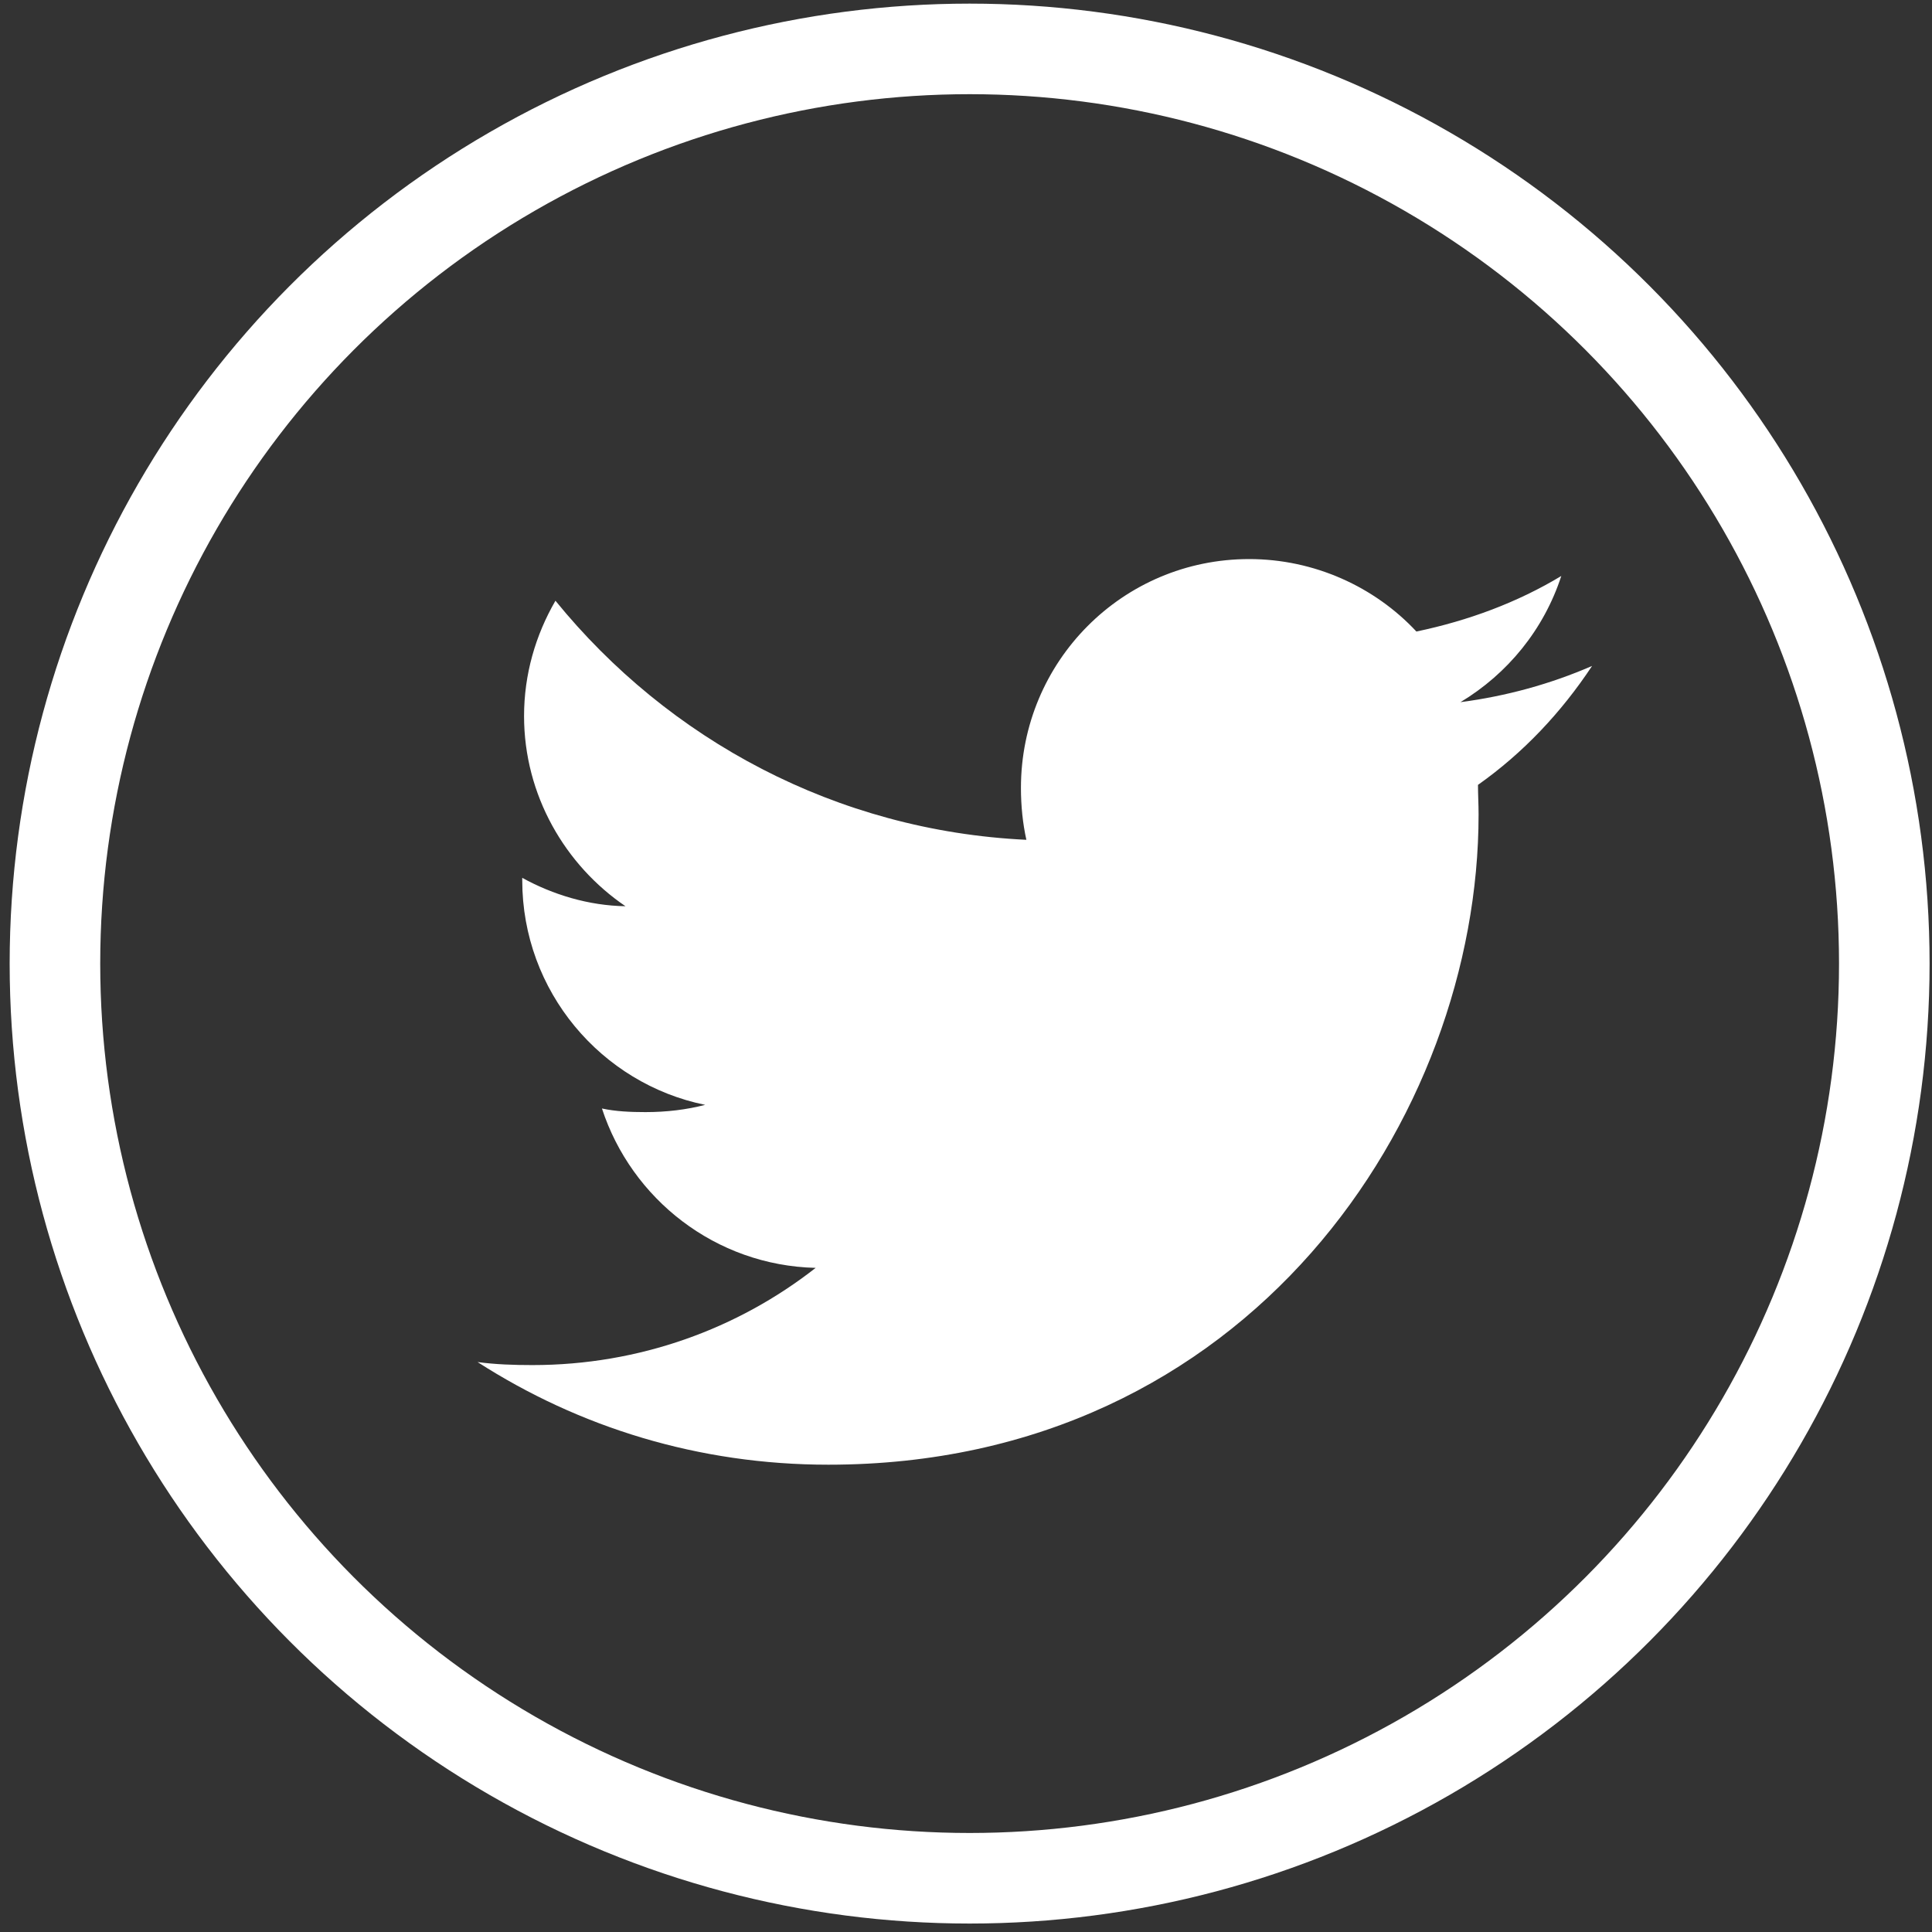
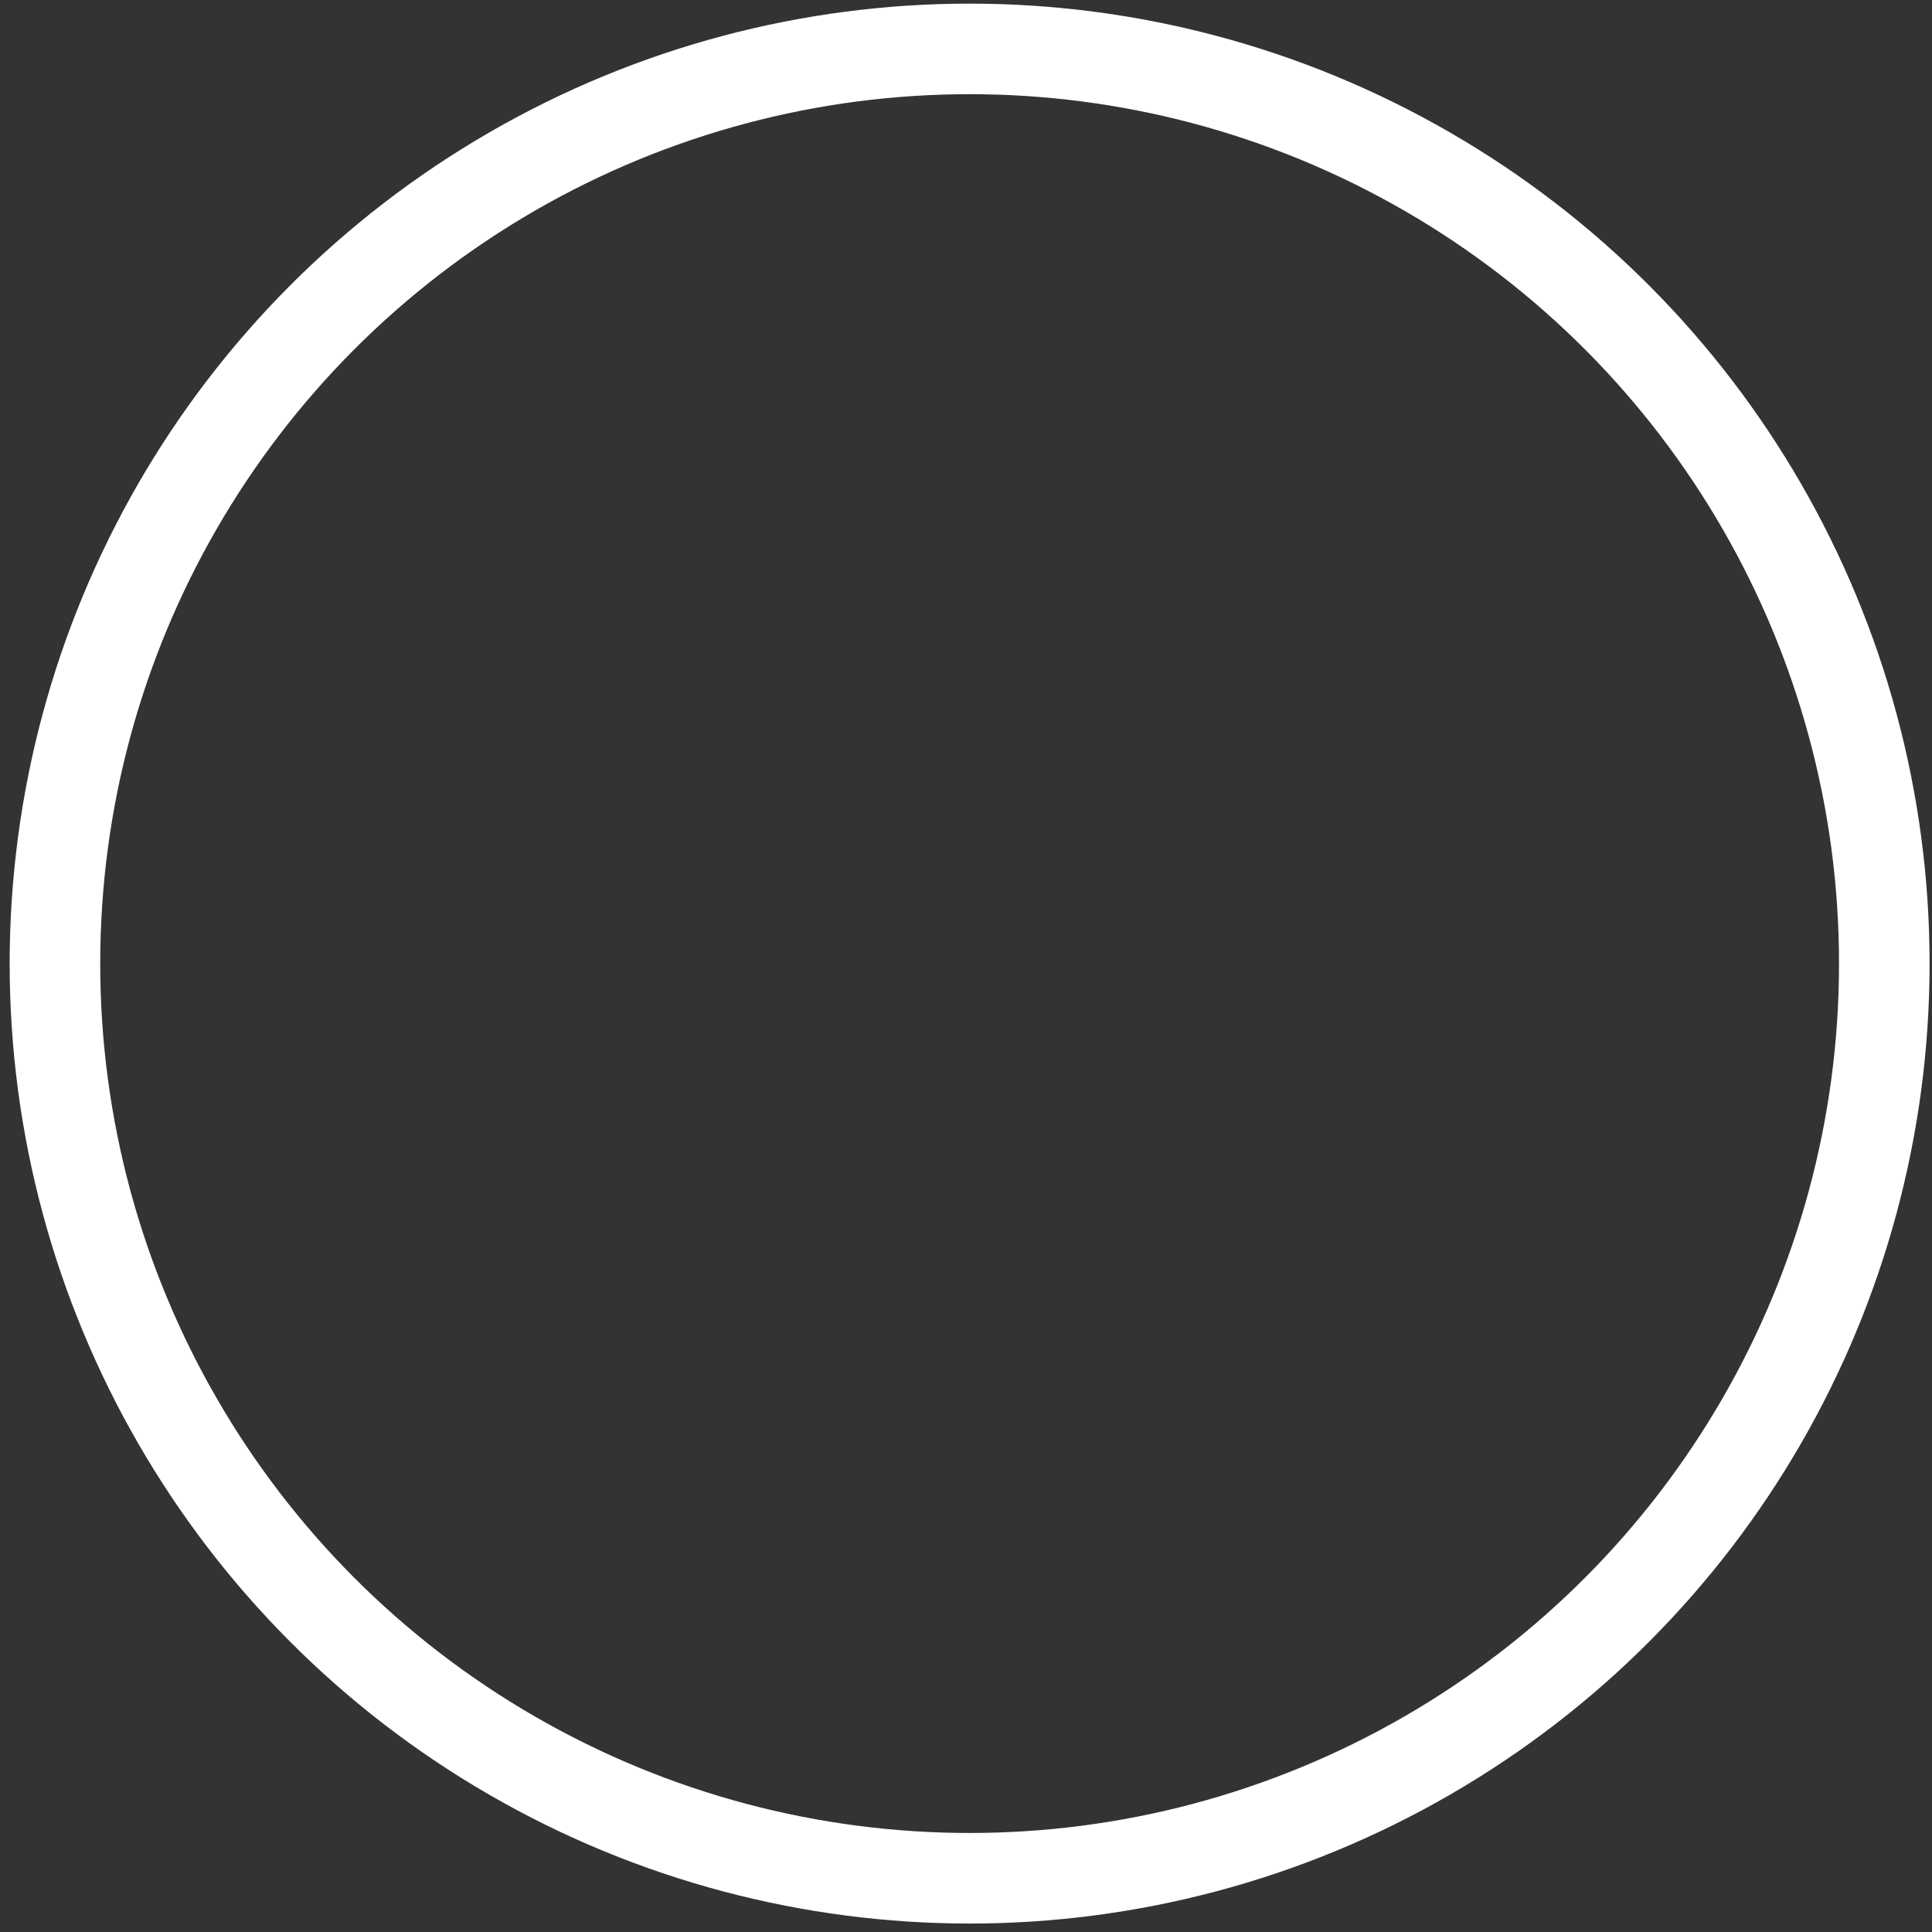
<svg xmlns="http://www.w3.org/2000/svg" version="1.1" id="Layer_1" x="0px" y="0px" viewBox="0 0 320 320" style="enable-background:new 0 0 320 320;" xml:space="preserve">
  <rect x="0" y="0" width="320" height="320" fill="#333333" stroke="none" />
  <style type="text/css">
	.st0{fill:#FFFFFF;}
	.st1{fill:none;stroke:#FFFFFF;stroke-width:15;stroke-miterlimit:10;}
</style>
  <g>
-     <path class="st0" d="M263.7,110.3c-6.9,3-14.2,5-21.8,6c7.8-4.7,13.8-12,16.7-20.9c-7.3,4.4-15.4,7.4-24,9.2   c-6.9-7.4-16.9-12-27.7-12c-21,0-37.8,17-37.8,37.9c0,3,0.3,5.9,0.9,8.6c-31.5-1.5-59.3-16.6-78-39.6c-3.3,5.7-5.2,12.2-5.2,19.1   c0,13.1,6.8,24.7,16.8,31.5c-6.1-0.1-12-1.9-17.1-4.7c0,0.1,0,0.3,0,0.4c0,18.4,13.1,33.7,30.3,37.2c-3.1,0.8-6.4,1.2-9.9,1.2   c-2.4,0-4.9-0.1-7.2-0.6c4.9,15,18.8,26,35.4,26.4c-12.9,10.1-29.2,16.1-46.9,16.1c-3.1,0-6.1-0.1-9.1-0.5   c16.8,10.8,36.6,17,58.1,17c69.7,0,107.7-57.7,107.7-107.7c0-1.7-0.1-3.3-0.1-4.9C252.3,124.7,258.6,118,263.7,110.3z" />
-   </g>
+     </g>
  <circle class="st1" cx="160.6" cy="159.6" r="151.5" />
</svg>